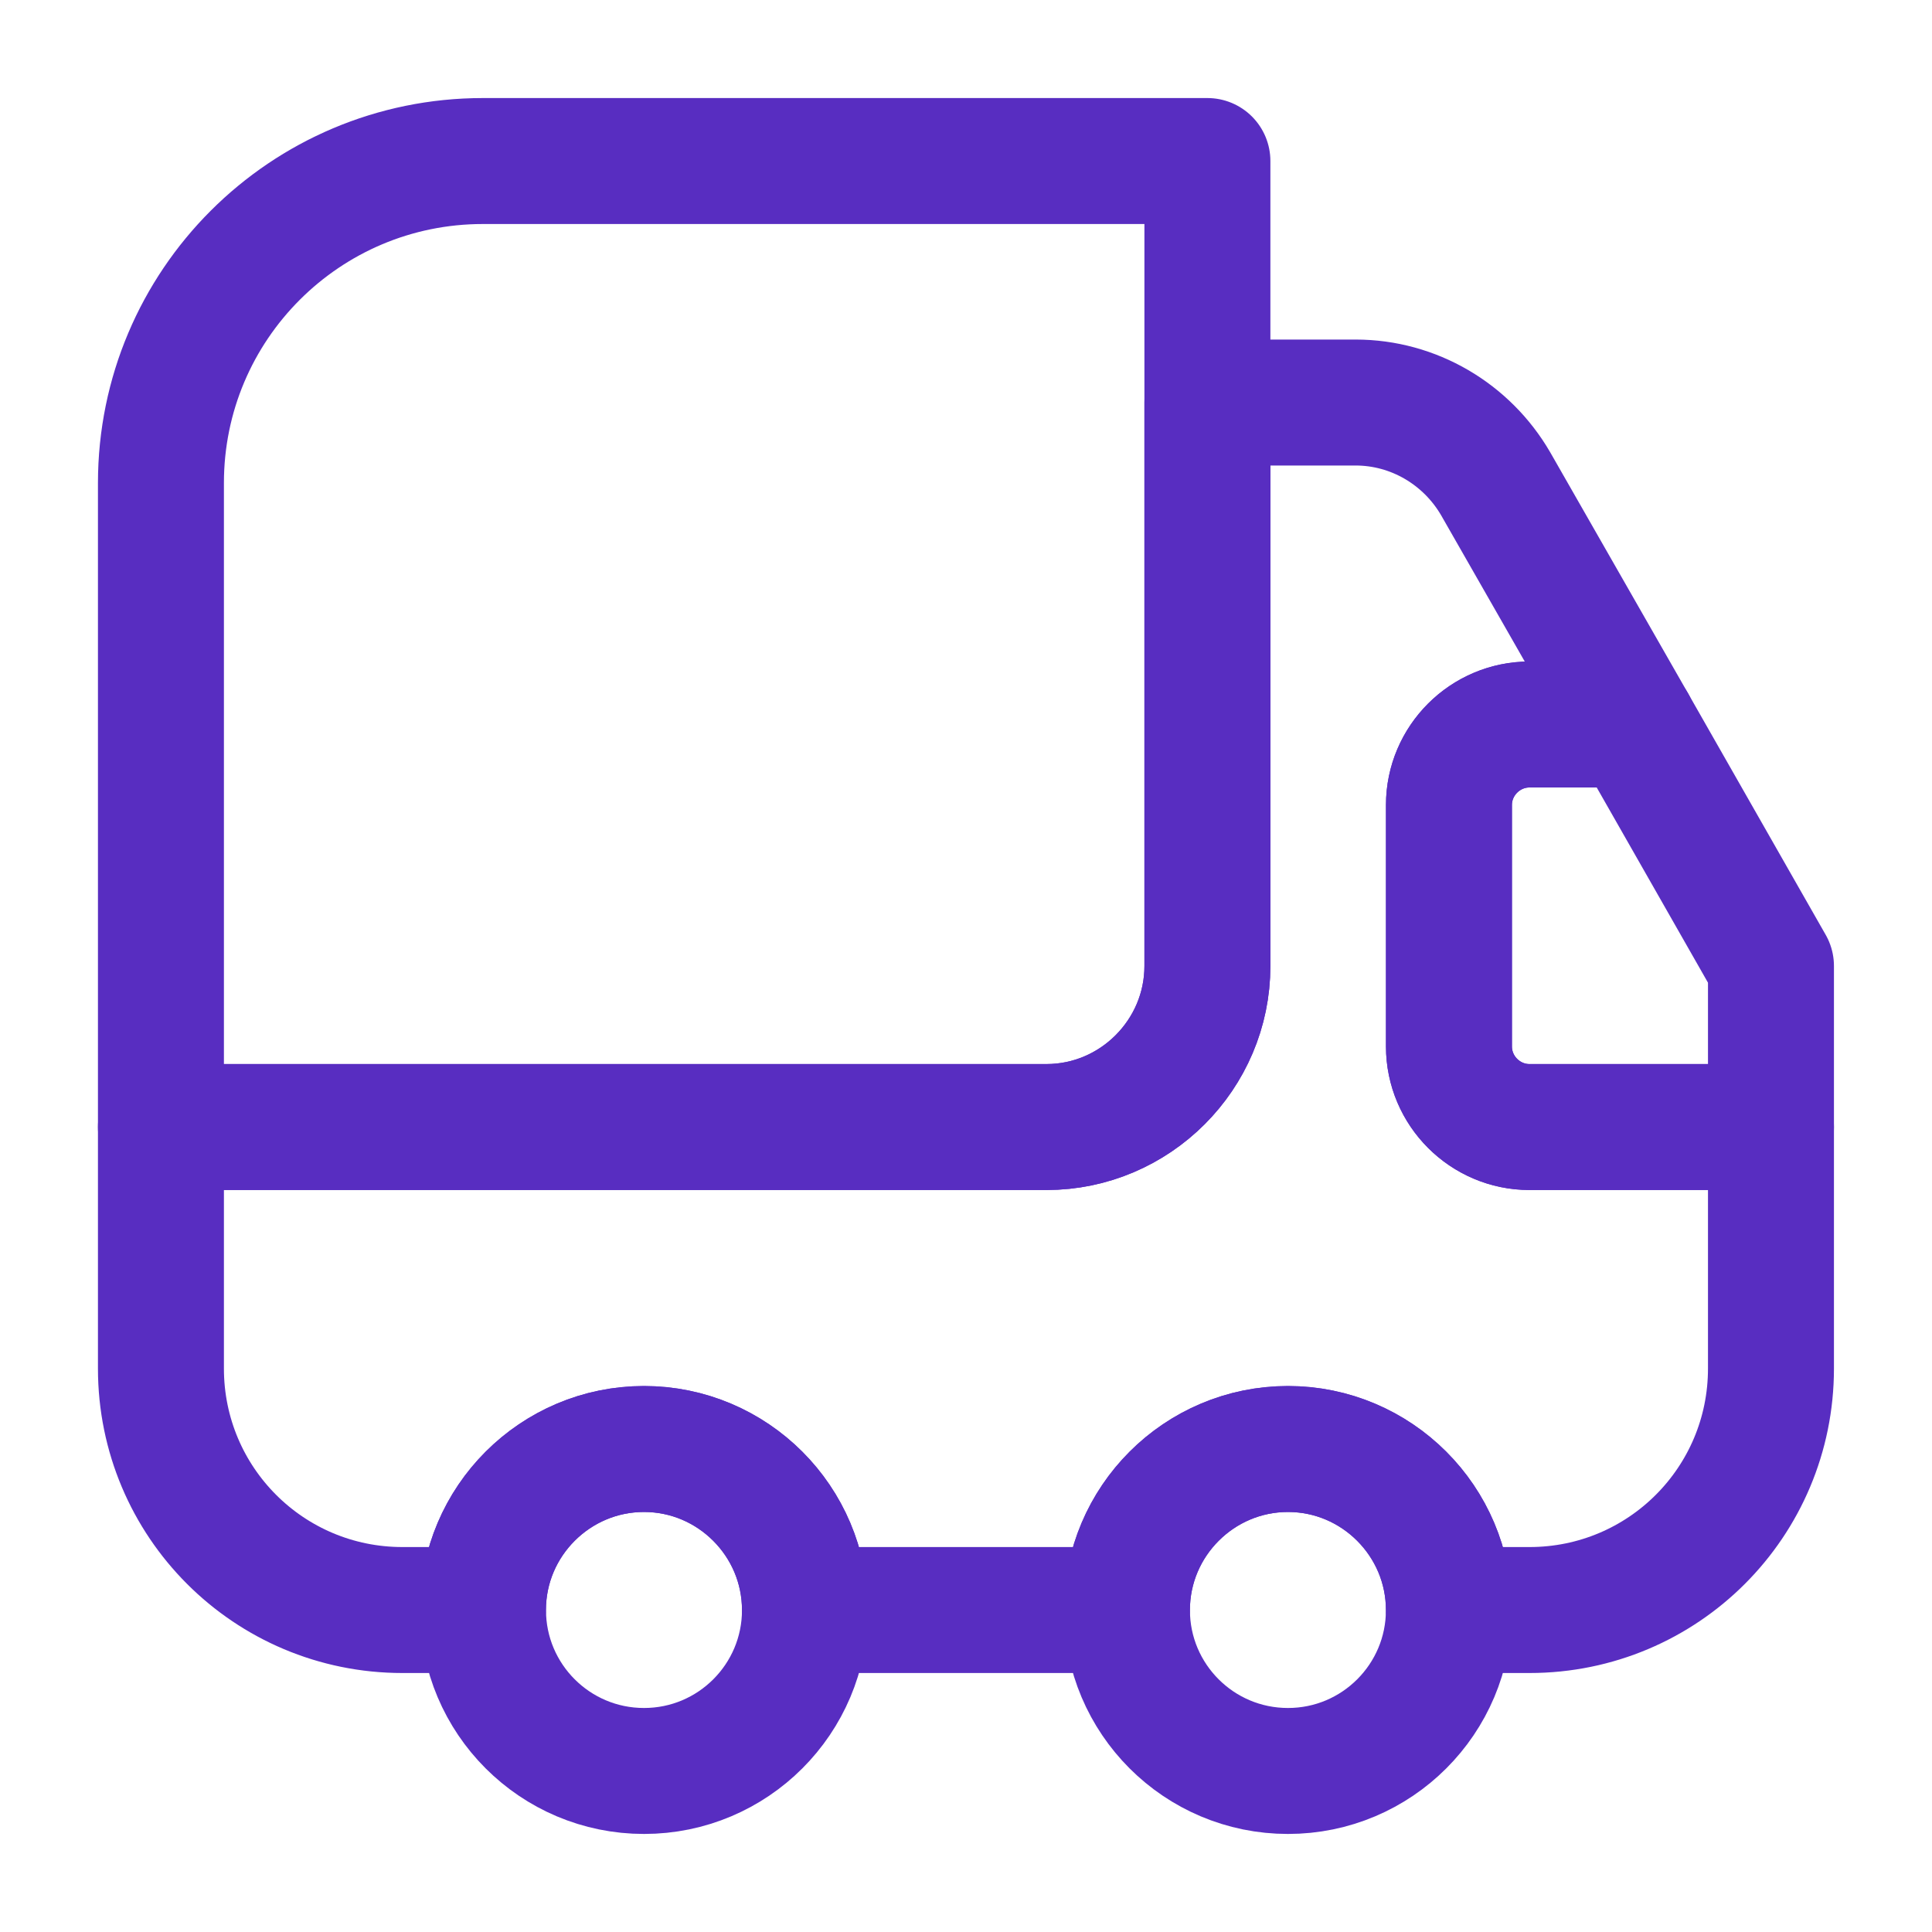
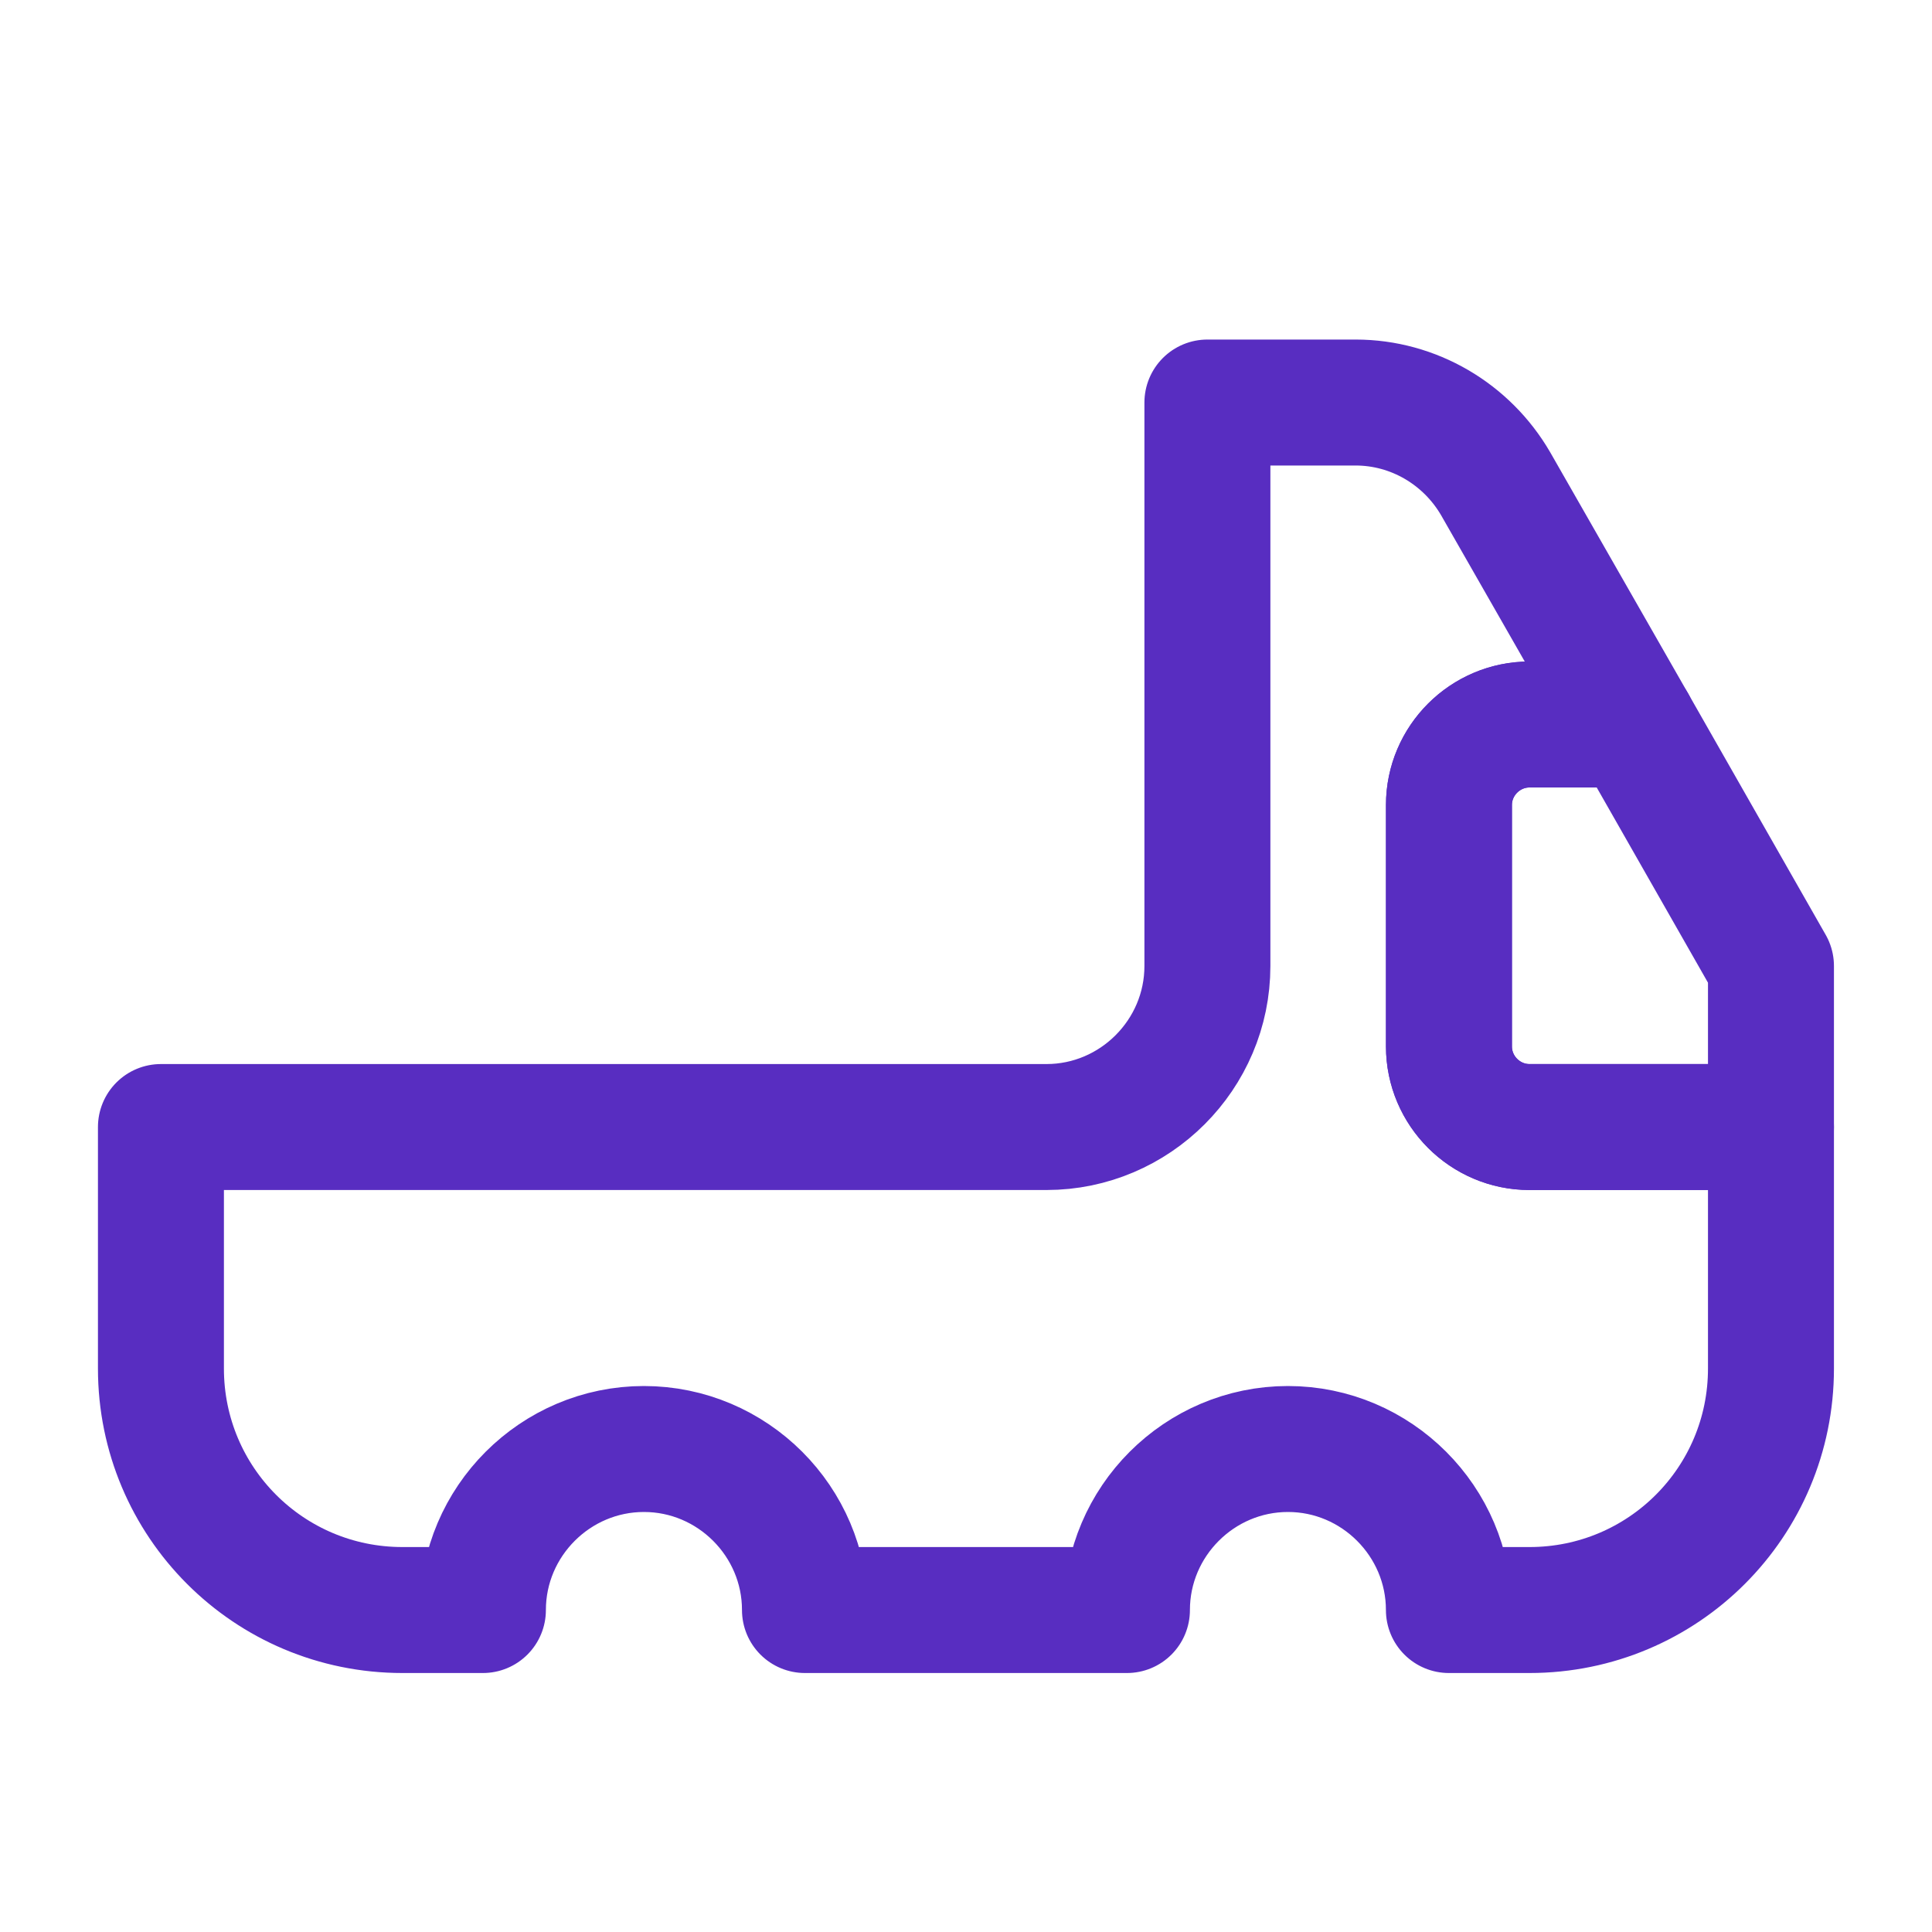
<svg xmlns="http://www.w3.org/2000/svg" width="20" height="20" viewBox="0 0 20 20" fill="none">
-   <path d="M12.499 1.667V10C12.499 10.917 11.749 11.667 10.833 11.667H1.666V5C1.666 3.158 3.158 1.667 4.999 1.667H12.499Z" stroke="#582DC1" stroke-width="1.304" stroke-linecap="round" stroke-linejoin="round" />
  <path d="M18.333 11.667V14.167C18.333 15.55 17.216 16.667 15.833 16.667H14.999C14.999 15.75 14.249 15 13.333 15C12.416 15 11.666 15.75 11.666 16.667H8.333C8.333 15.75 7.583 15 6.666 15C5.749 15 4.999 15.75 4.999 16.667H4.166C2.783 16.667 1.666 15.55 1.666 14.167V11.667H10.833C11.749 11.667 12.499 10.917 12.499 10V4.167H14.033C14.633 4.167 15.183 4.492 15.483 5.008L16.908 7.5H15.833C15.374 7.5 14.999 7.875 14.999 8.333V10.833C14.999 11.292 15.374 11.667 15.833 11.667H18.333Z" stroke="#582DC1" stroke-width="1.304" stroke-linecap="round" stroke-linejoin="round" />
-   <path d="M6.667 18.333C7.587 18.333 8.333 17.587 8.333 16.667C8.333 15.746 7.587 15 6.667 15C5.746 15 5 15.746 5 16.667C5 17.587 5.746 18.333 6.667 18.333Z" stroke="#582DC1" stroke-width="1.304" stroke-linecap="round" stroke-linejoin="round" />
-   <path d="M13.333 18.333C14.253 18.333 14.999 17.587 14.999 16.667C14.999 15.746 14.253 15 13.333 15C12.412 15 11.666 15.746 11.666 16.667C11.666 17.587 12.412 18.333 13.333 18.333Z" stroke="#582DC1" stroke-width="1.304" stroke-linecap="round" stroke-linejoin="round" />
  <path d="M18.333 10V11.667H15.833C15.375 11.667 15 11.292 15 10.833V8.333C15 7.875 15.375 7.5 15.833 7.5H16.908L18.333 10Z" stroke="#582DC1" stroke-width="1.304" stroke-linecap="round" stroke-linejoin="round" />
</svg>